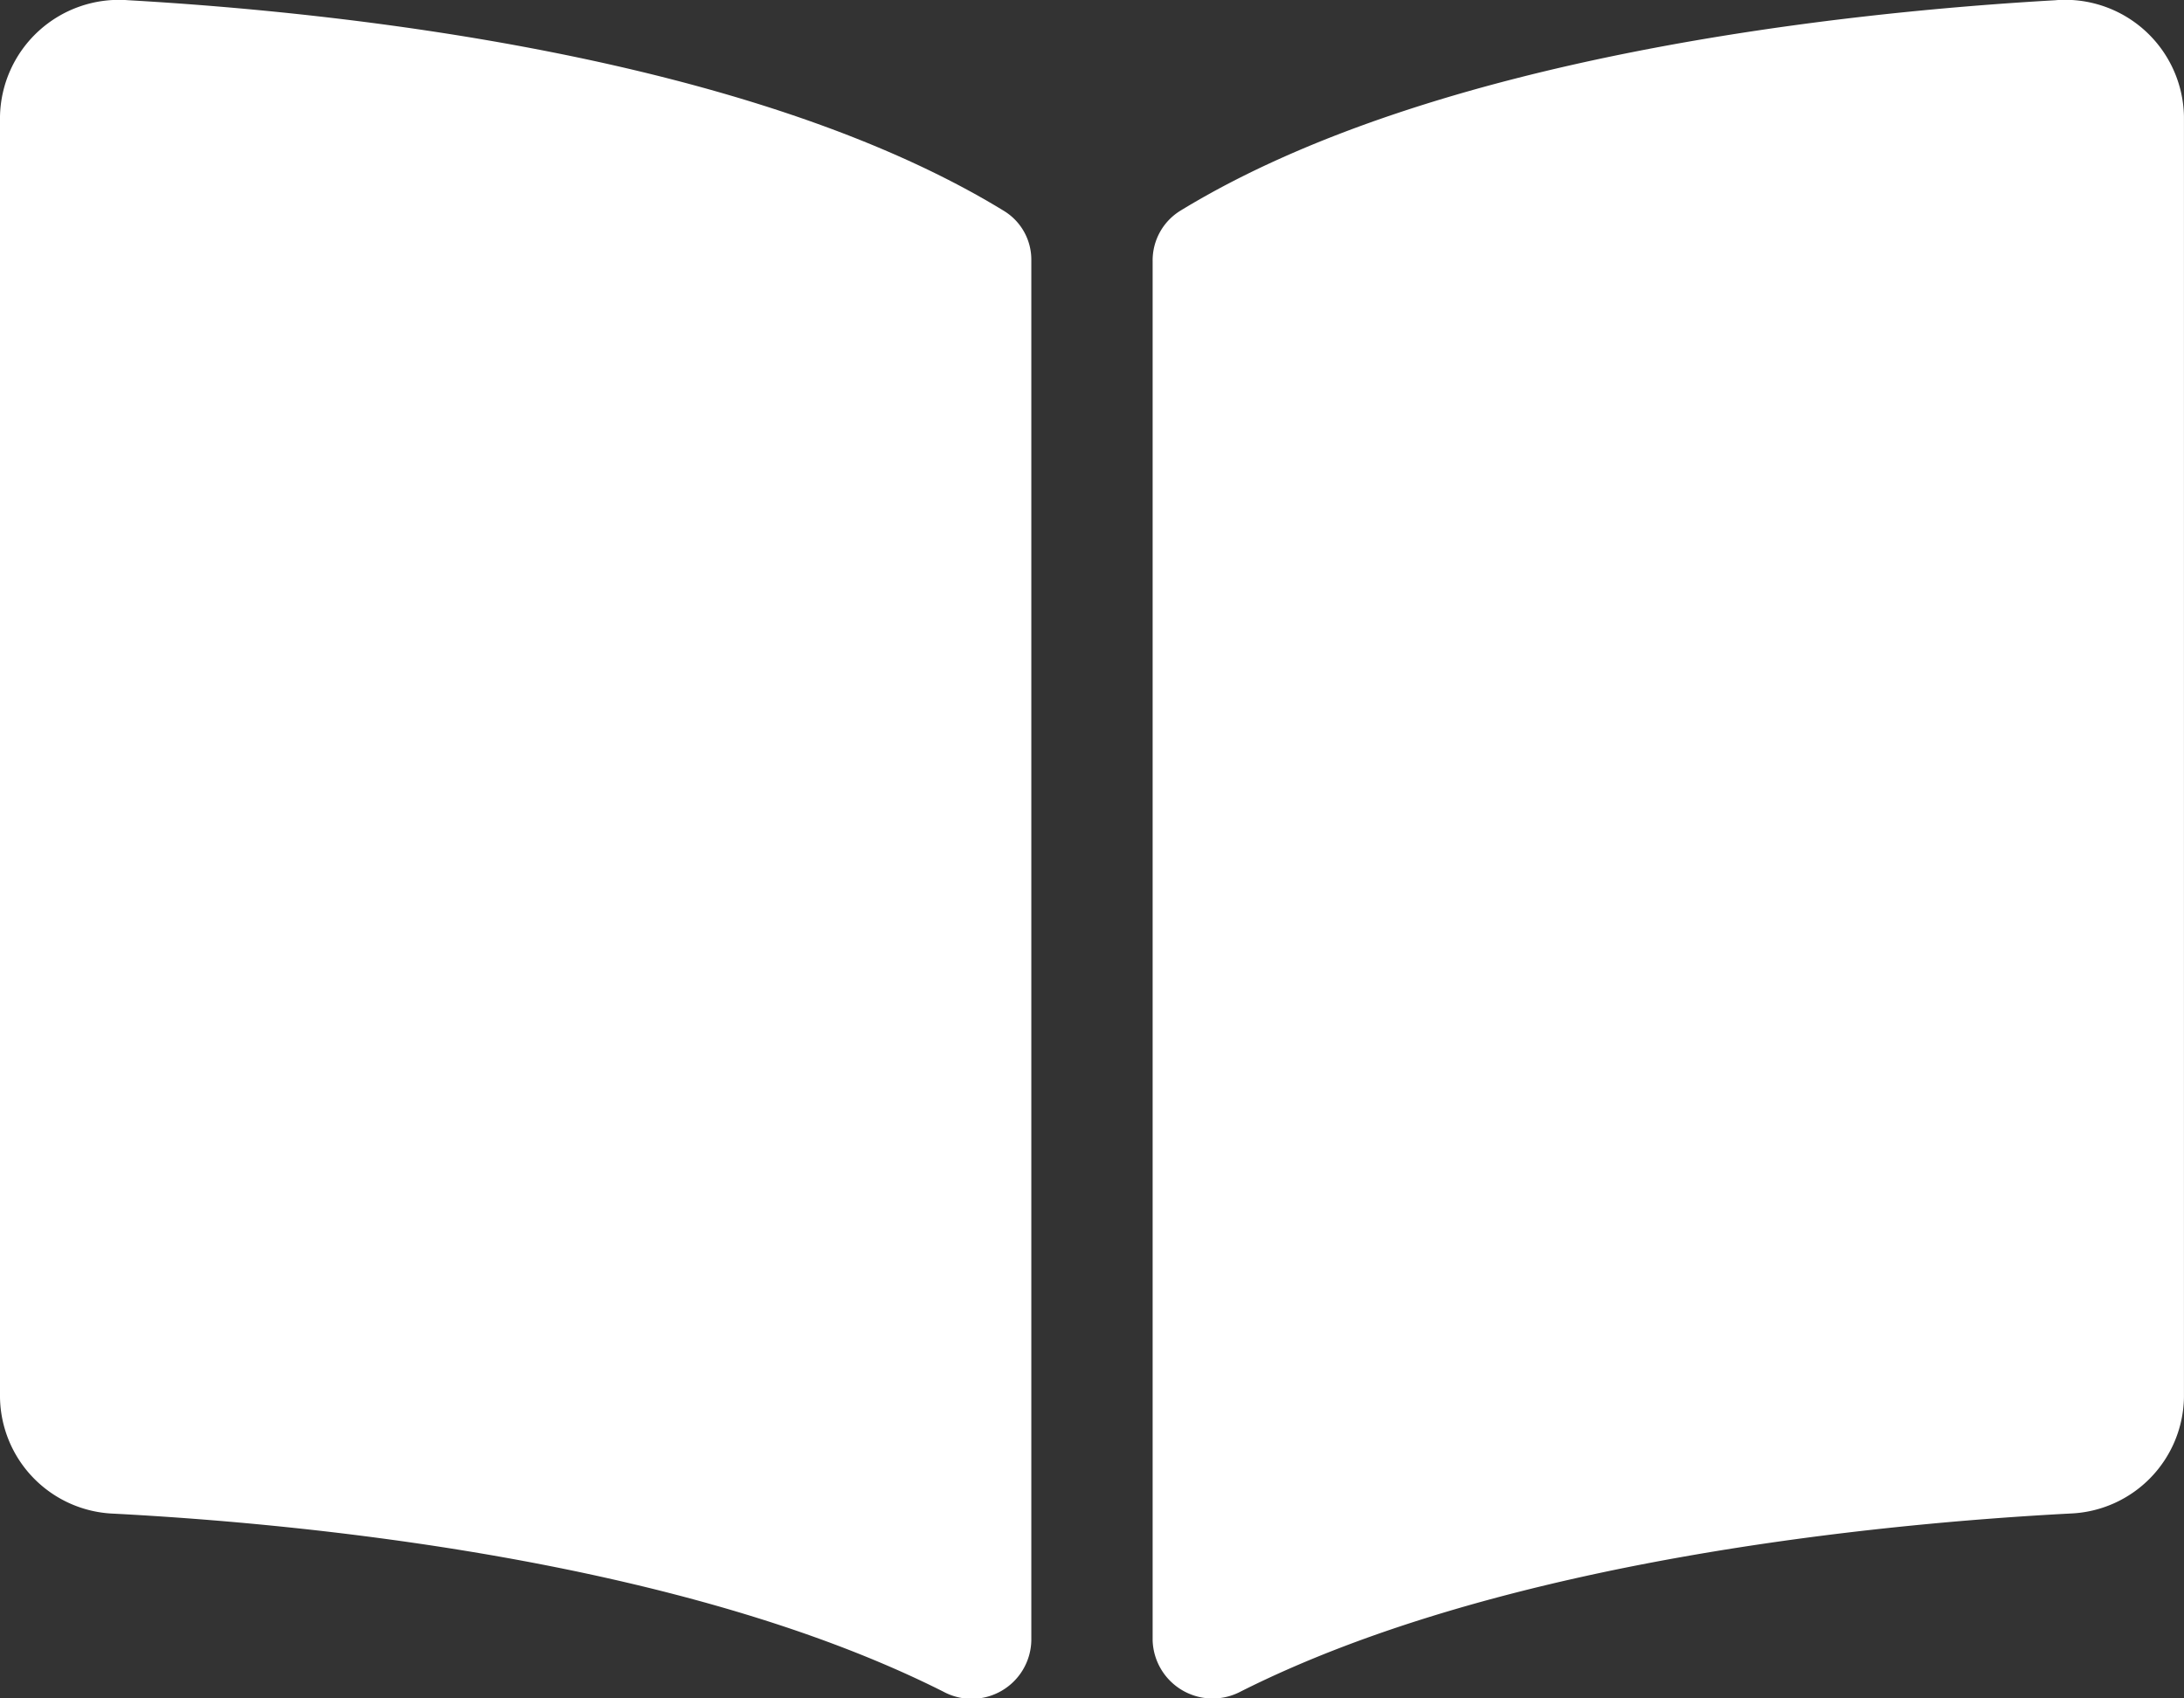
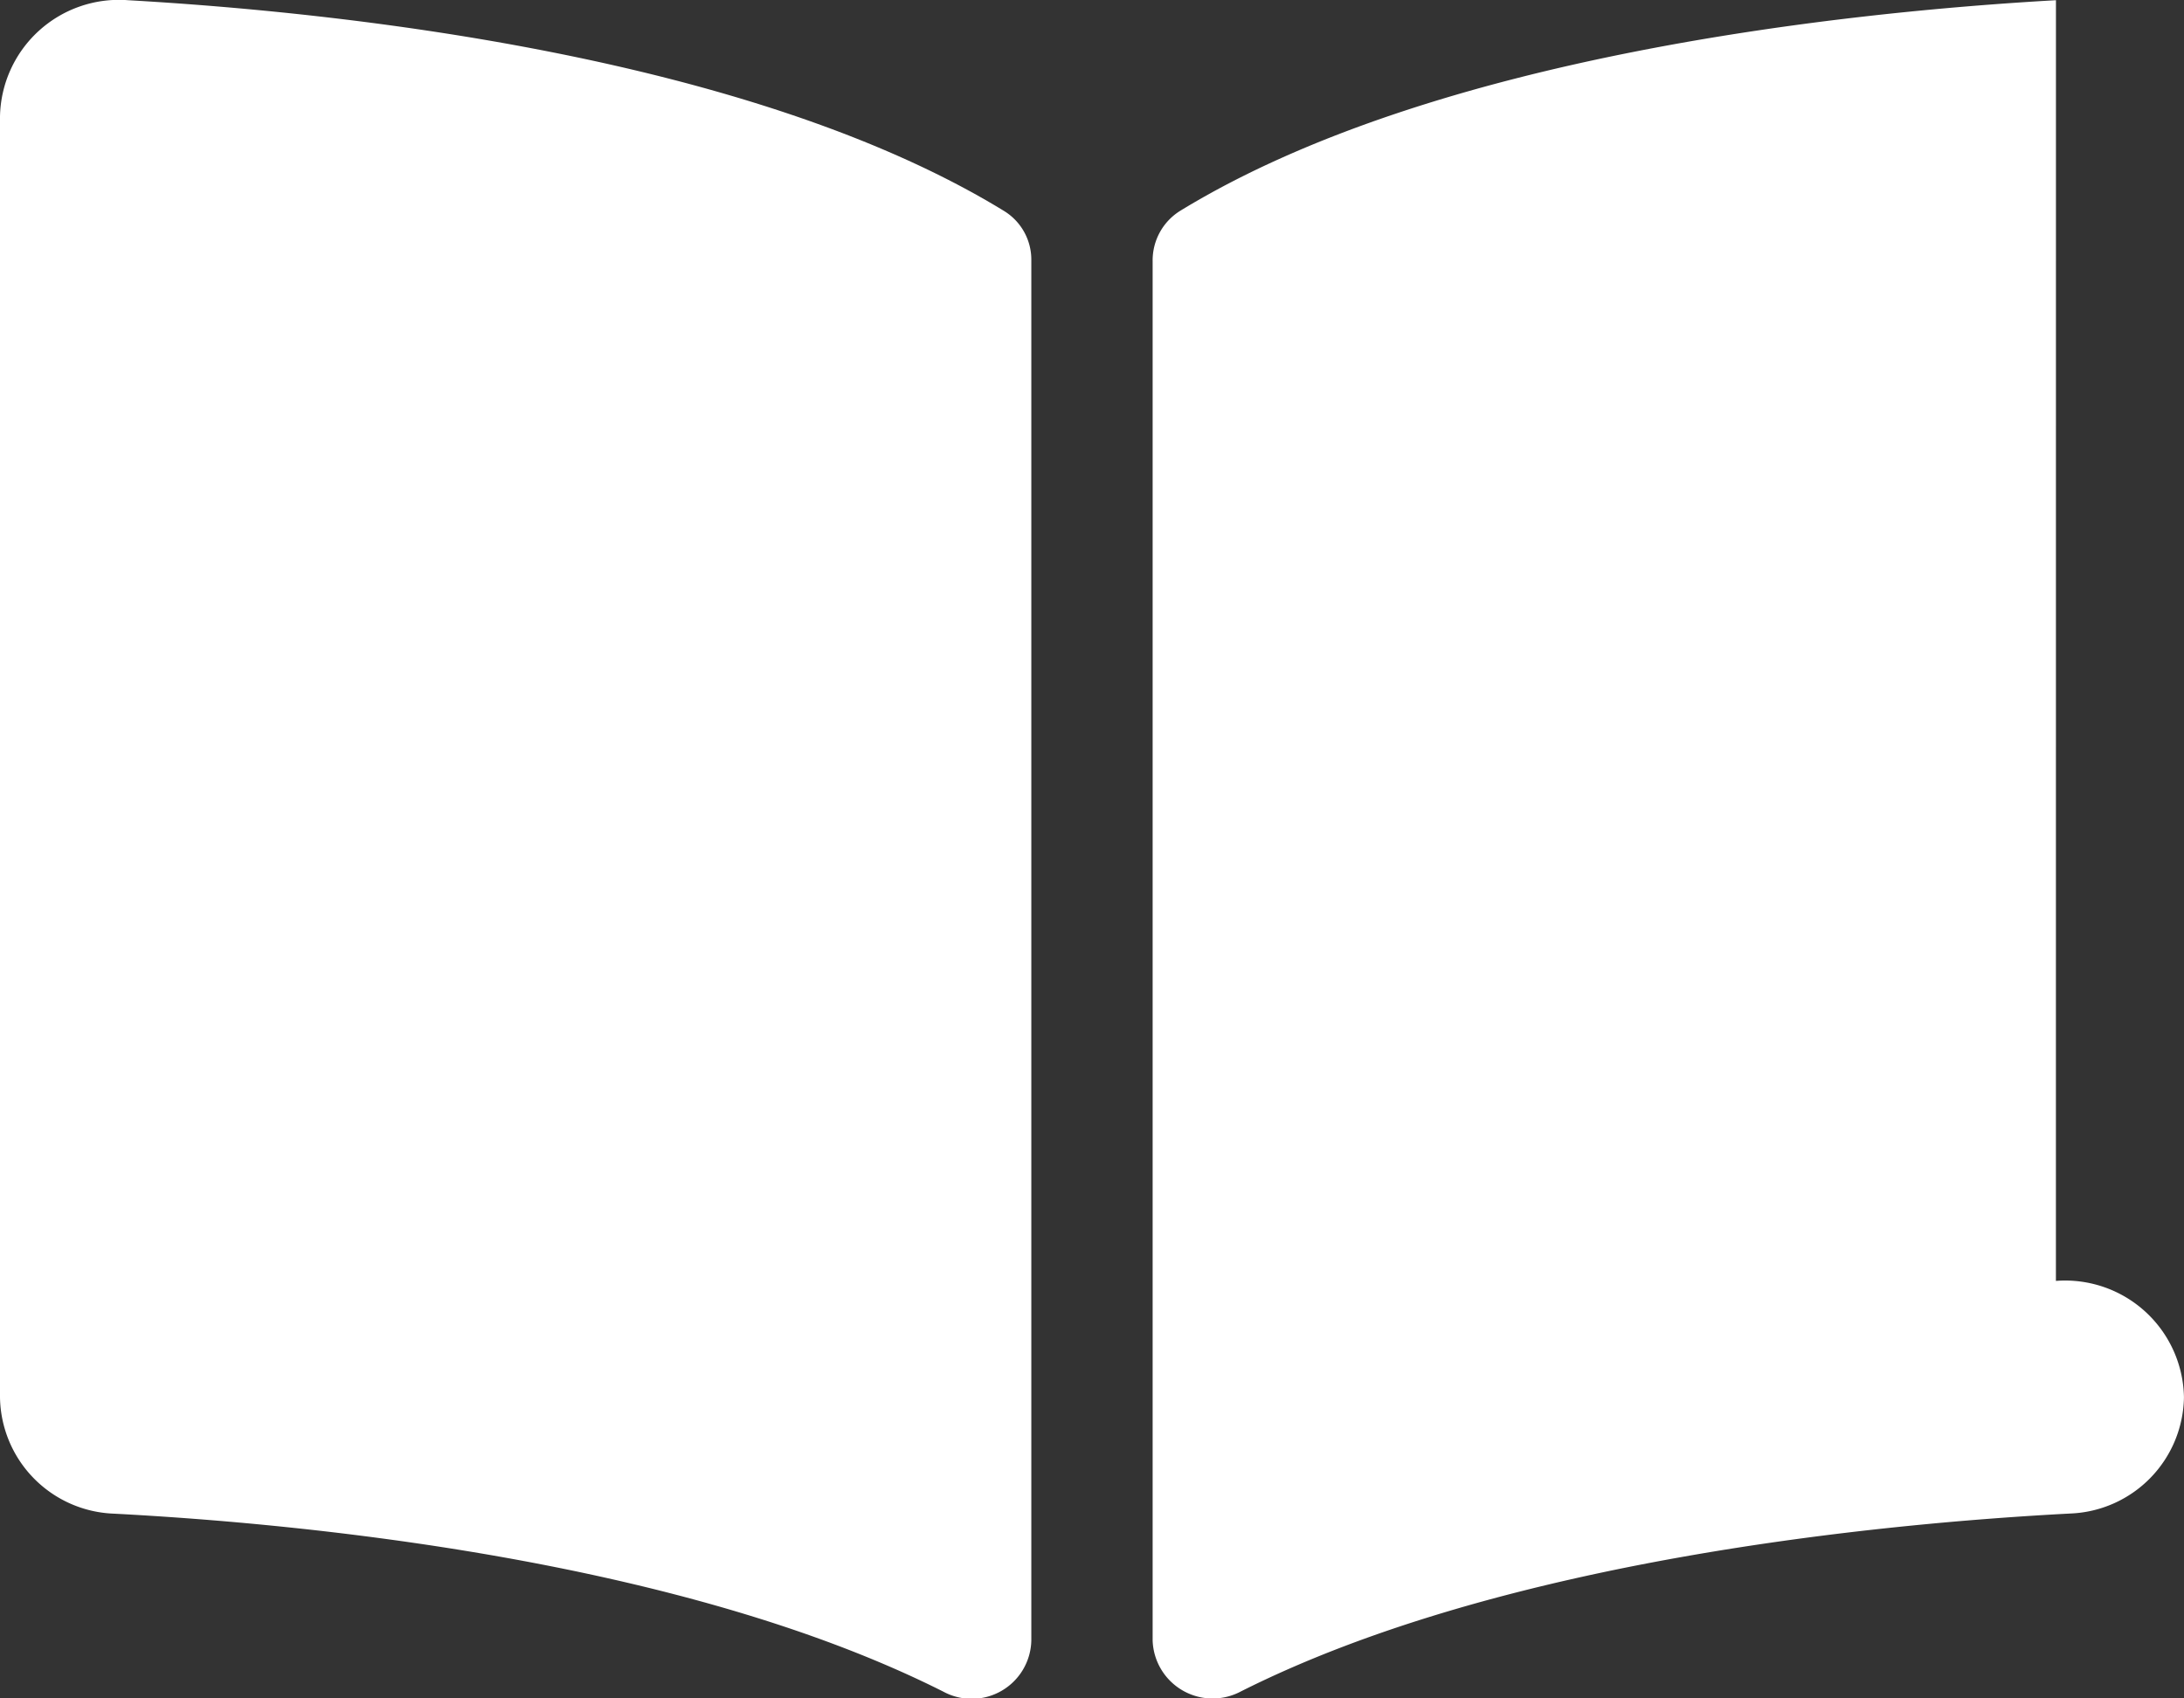
<svg xmlns="http://www.w3.org/2000/svg" width="51.271" height="39.878" viewBox="0 0 51.271 39.878">
  <rect x="0" y="0" width="51.271" height="39.878" fill="#333333" stroke="none" />
-   <path id="Icon_awesome-book-open" data-name="Icon awesome-book-open" d="M48.265,2.255C43.387,2.531,33.692,3.539,27.706,7.2a1.369,1.369,0,0,0-.647,1.172V40.764a1.409,1.409,0,0,0,2.072,1.2c6.158-3.1,15.064-3.945,19.467-4.177a2.776,2.776,0,0,0,2.672-2.729V4.987a2.79,2.79,0,0,0-3.006-2.733ZM23.565,7.2C17.58,3.539,7.885,2.532,3.007,2.255A2.792,2.792,0,0,0,0,4.987V35.06A2.775,2.775,0,0,0,2.672,37.79c4.405.231,13.316,1.078,19.473,4.179a1.4,1.4,0,0,0,2.066-1.2V8.359A1.34,1.34,0,0,0,23.565,7.2Z" transform="translate(0 -2.25)" fill="#fff" />
+   <path id="Icon_awesome-book-open" data-name="Icon awesome-book-open" d="M48.265,2.255C43.387,2.531,33.692,3.539,27.706,7.2a1.369,1.369,0,0,0-.647,1.172V40.764a1.409,1.409,0,0,0,2.072,1.2c6.158-3.1,15.064-3.945,19.467-4.177a2.776,2.776,0,0,0,2.672-2.729a2.79,2.79,0,0,0-3.006-2.733ZM23.565,7.2C17.58,3.539,7.885,2.532,3.007,2.255A2.792,2.792,0,0,0,0,4.987V35.06A2.775,2.775,0,0,0,2.672,37.79c4.405.231,13.316,1.078,19.473,4.179a1.4,1.4,0,0,0,2.066-1.2V8.359A1.34,1.34,0,0,0,23.565,7.2Z" transform="translate(0 -2.25)" fill="#fff" />
</svg>